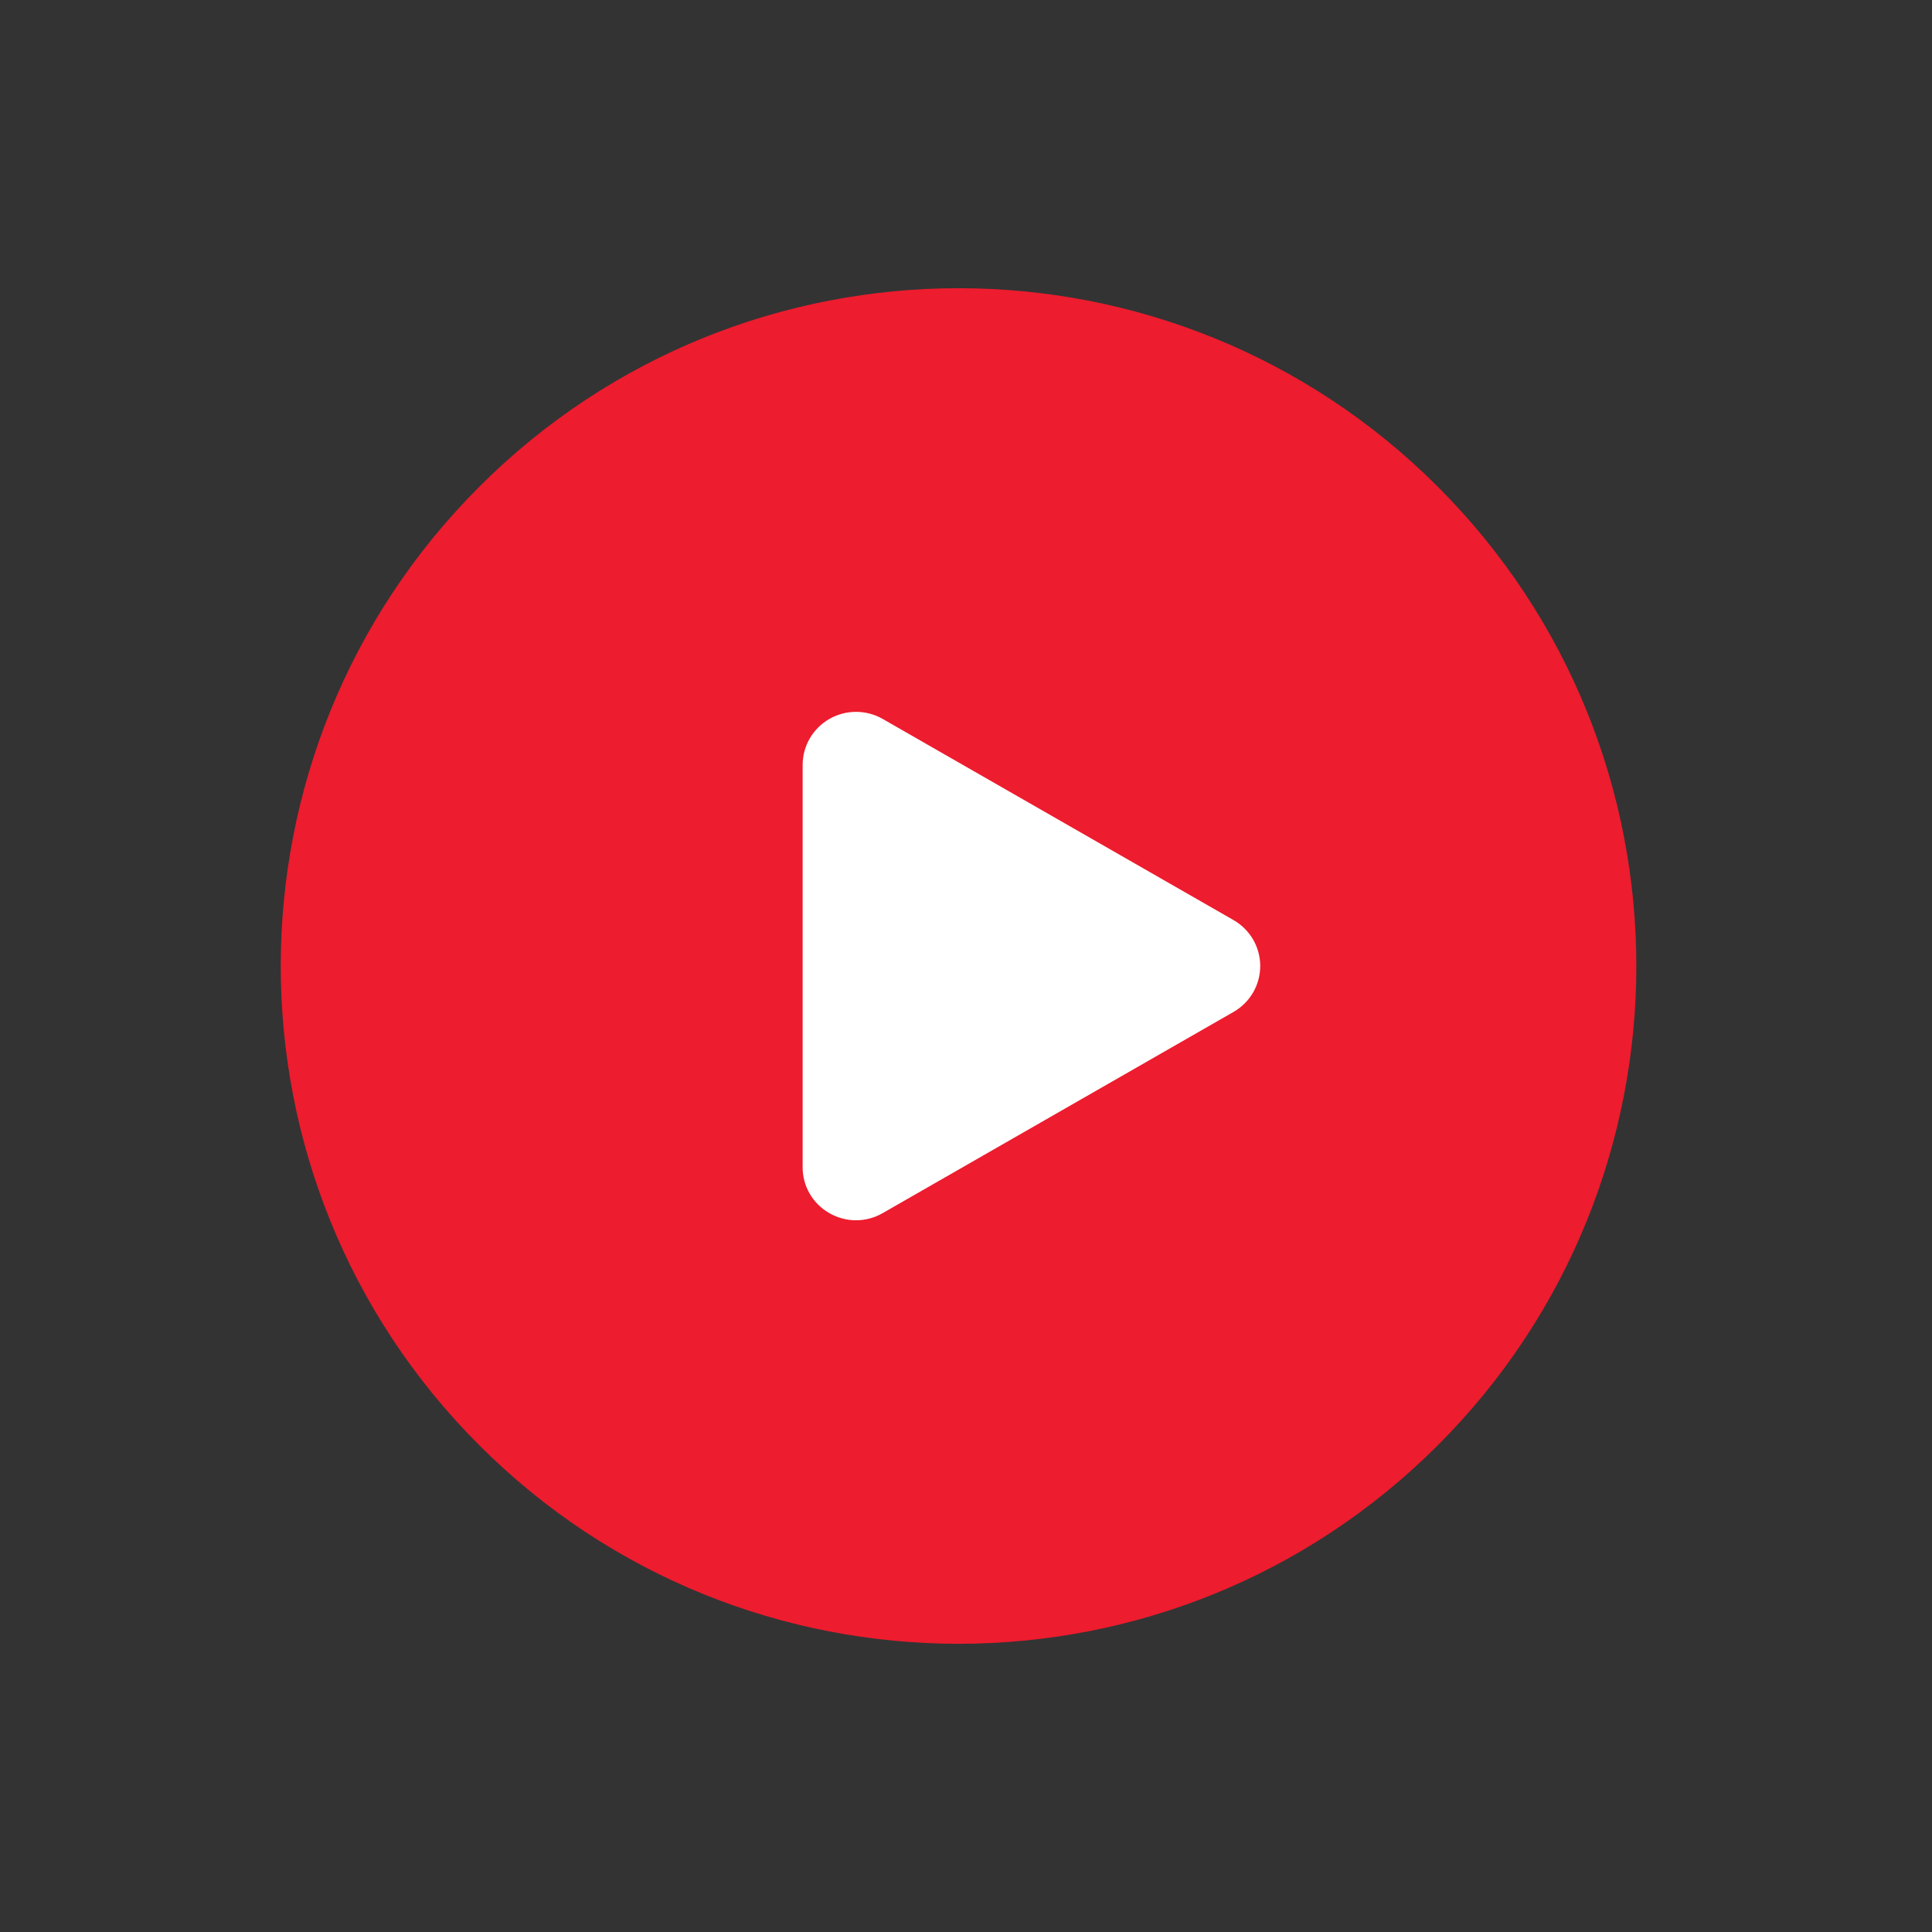
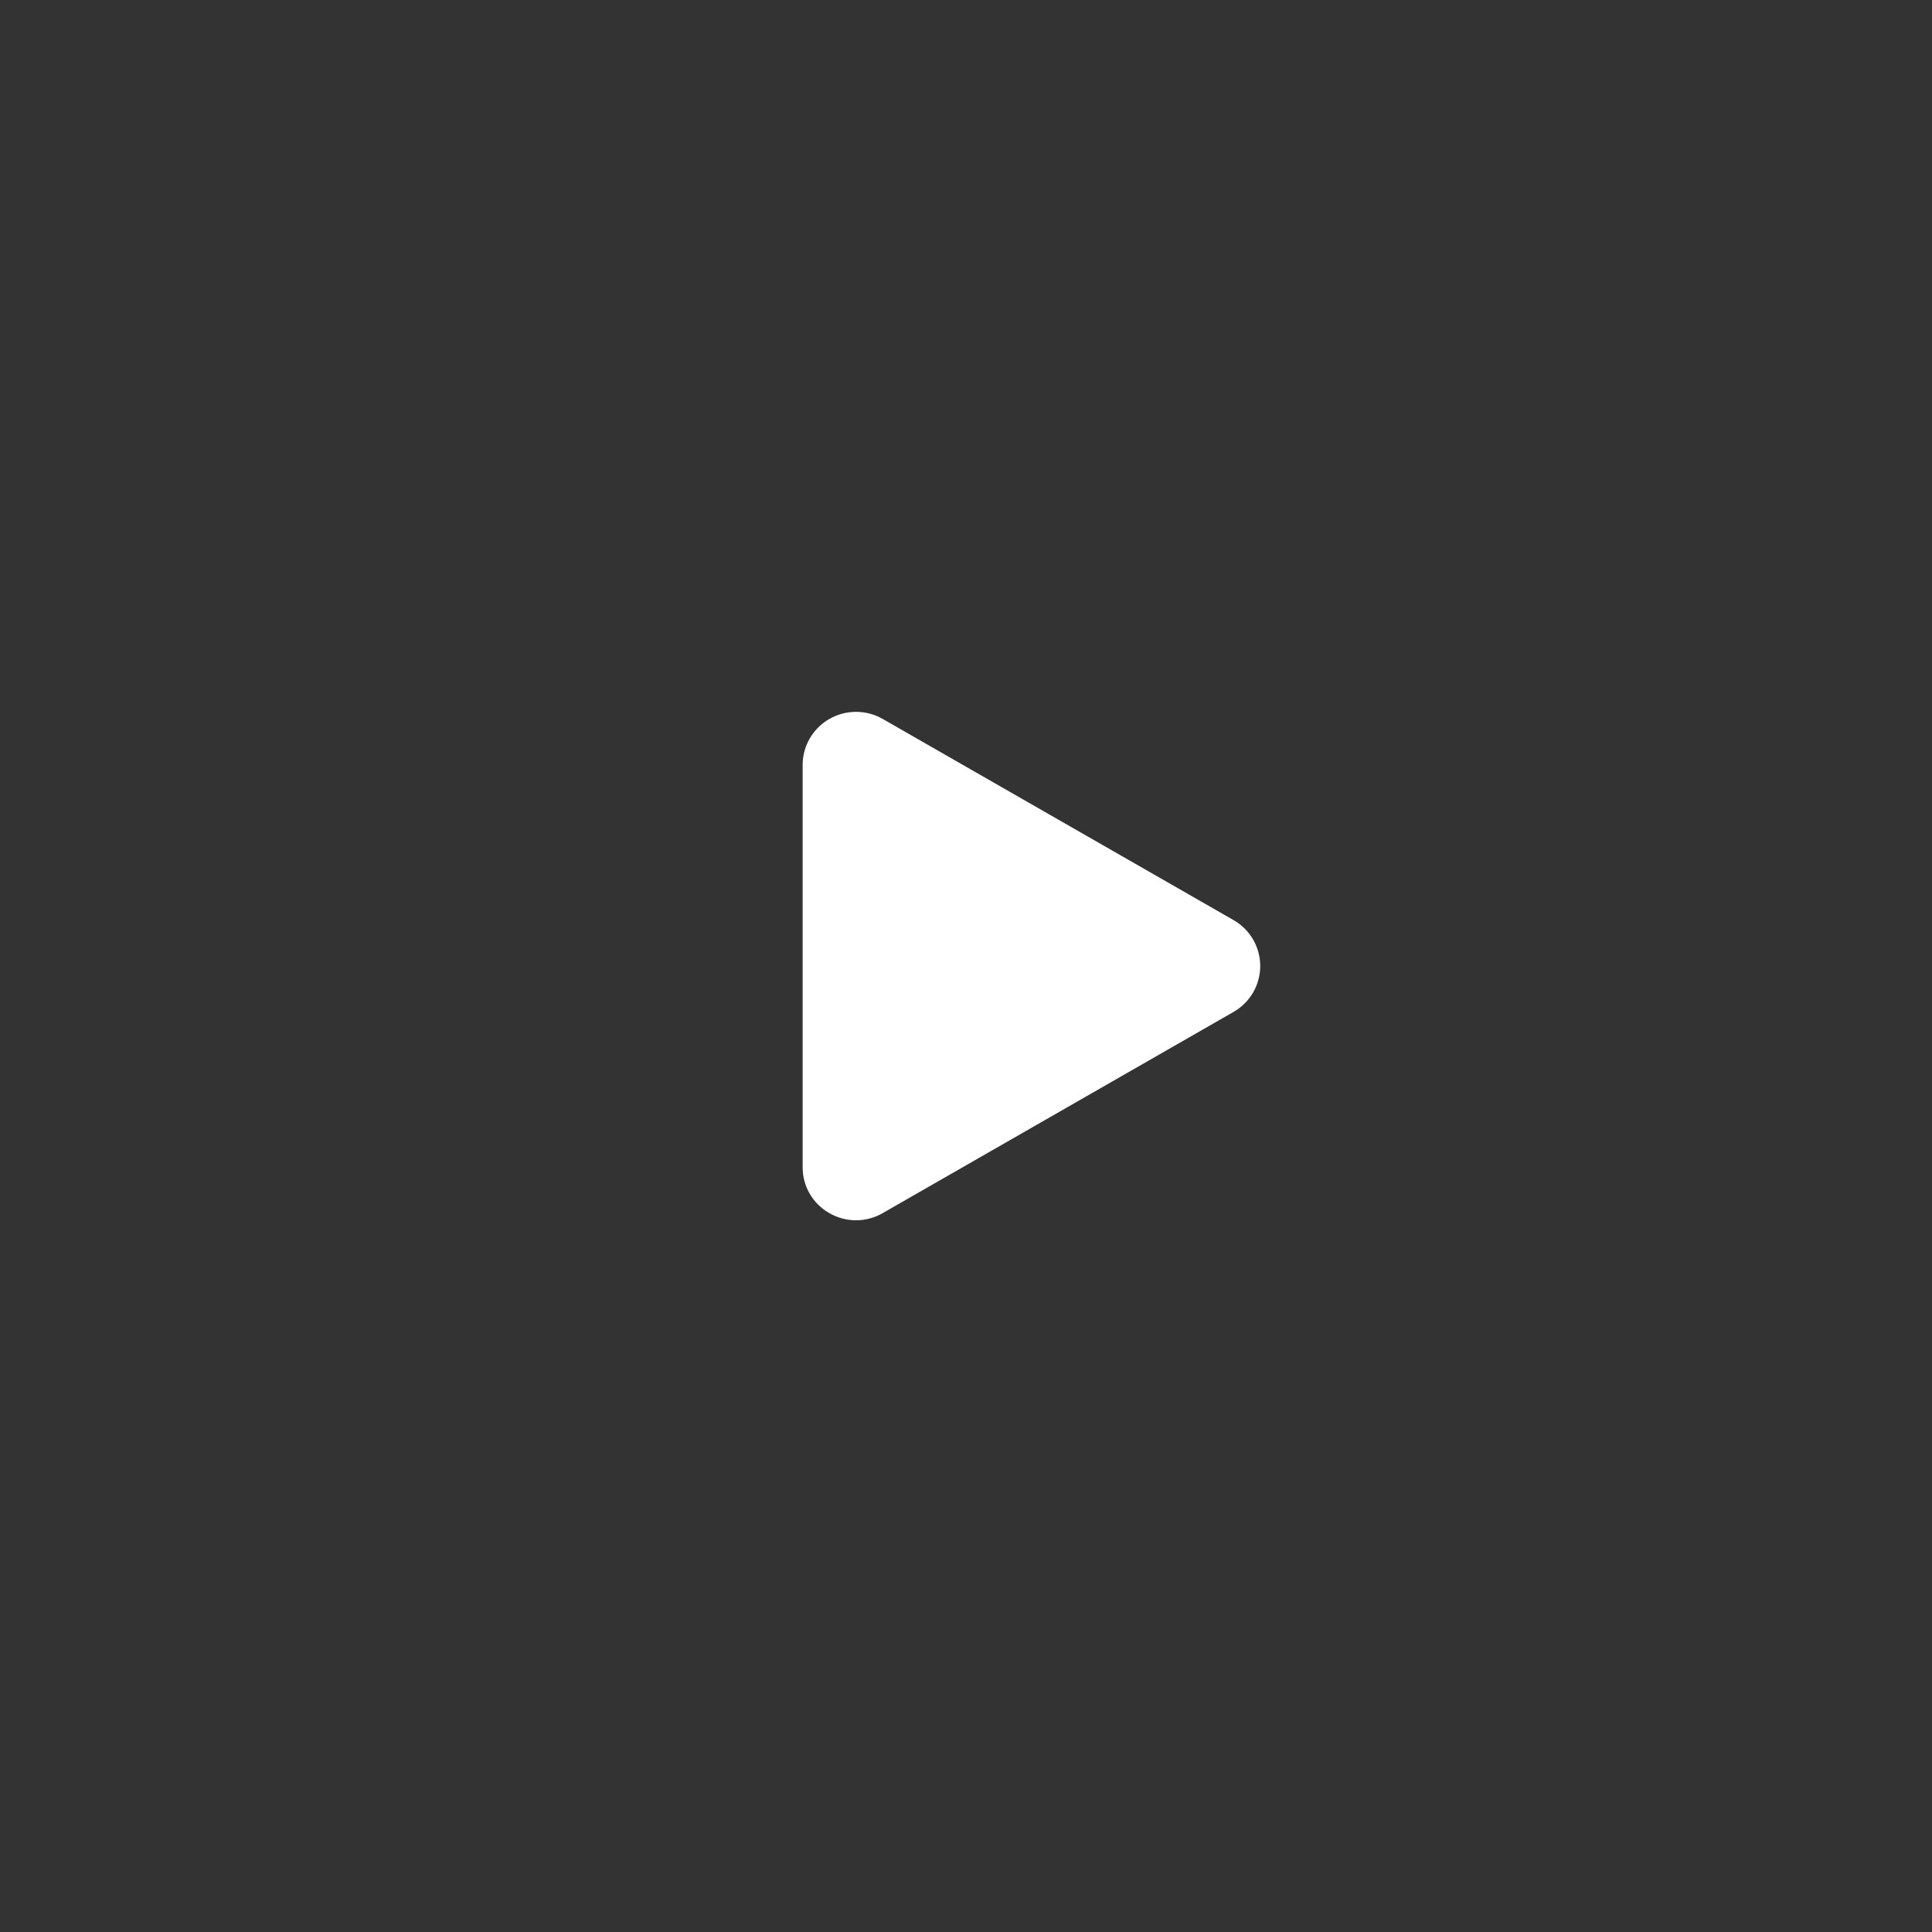
<svg xmlns="http://www.w3.org/2000/svg" width="114" height="114" viewBox="0 0 114 114" fill="none">
  <rect x="0" y="0" width="114" height="114" fill="#333333" stroke="none" />
-   <path d="M84.84 85.28C100.459 69.661 100.459 44.339 84.84 28.72C69.221 13.101 43.899 13.101 28.28 28.72C12.661 44.339 12.661 69.661 28.28 85.28C43.899 100.899 69.221 100.899 84.84 85.28Z" fill="#ED1C2E" />
  <path fill-rule="evenodd" clip-rule="evenodd" d="M72.788 54.292L52.085 42.422C51.606 42.148 51.064 42.004 50.511 42.004C49.958 42.004 49.416 42.148 48.937 42.423C48.458 42.697 48.061 43.092 47.784 43.567C47.508 44.042 47.362 44.581 47.361 45.13V68.872C47.358 69.421 47.502 69.962 47.779 70.438C48.055 70.914 48.455 71.308 48.935 71.581C49.413 71.858 49.957 72.004 50.51 72.004C51.064 72.004 51.607 71.858 52.085 71.581L72.788 59.709C73.266 59.435 73.663 59.04 73.94 58.564C74.216 58.089 74.361 57.55 74.361 57.001C74.361 56.452 74.216 55.913 73.94 55.437C73.663 54.962 73.266 54.567 72.788 54.292V54.292Z" fill="white" />
</svg>